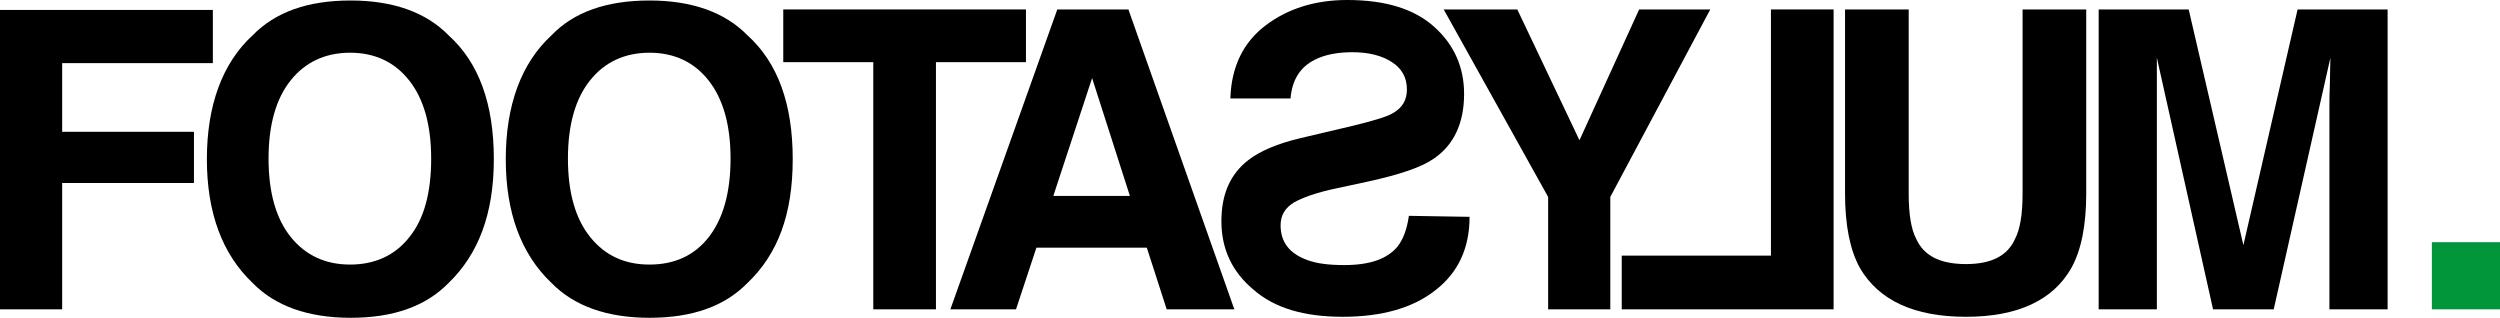
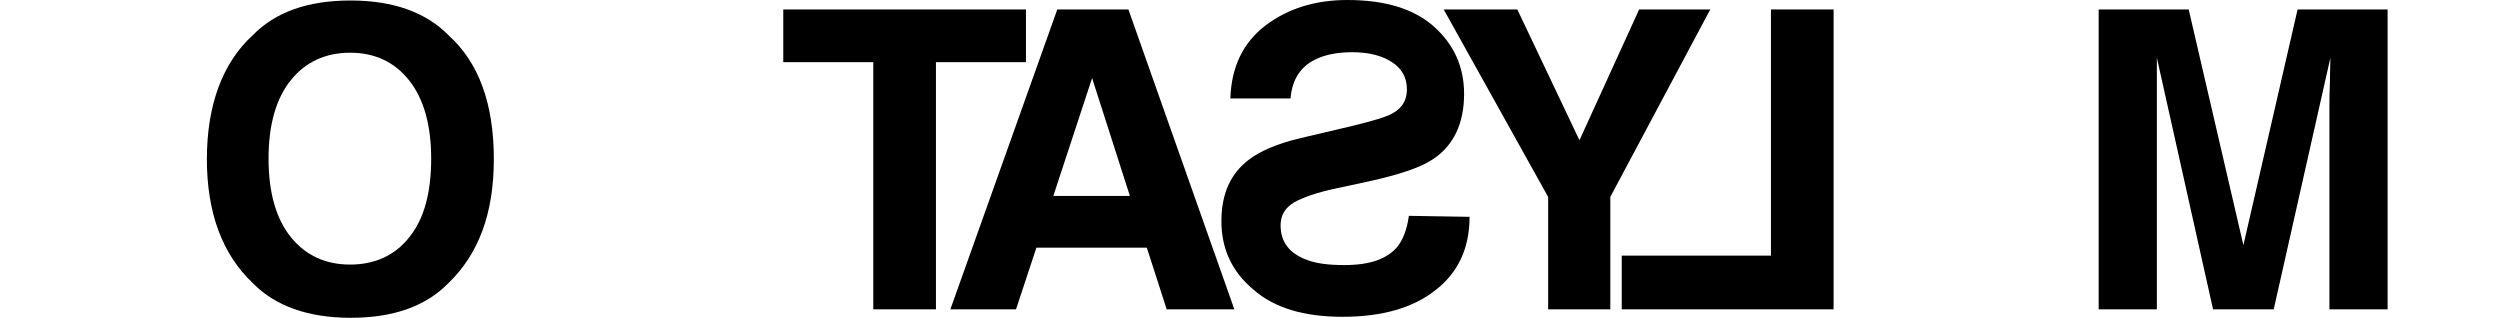
<svg xmlns="http://www.w3.org/2000/svg" id="Layer_2" data-name="Layer 2" viewBox="0 0 502.7 63.9">
  <defs>
    <style>
      .cls-1 {
        fill: none;
      }

      .cls-2 {
        fill: #009639;
      }

      .cls-3 {
        clip-path: url(#clippath);
      }
    </style>
    <clipPath id="clippath">
      <rect class="cls-1" width="502.7" height="63.9" />
    </clipPath>
  </defs>
  <g id="Layer_1-2" data-name="Layer 1">
    <g class="cls-3">
      <g>
-         <path class="cls-2" d="M502.7,48.7h-13.7v13.5h13.7v-13.5Z" />
-         <path d="M0,2h42.8v10.7H12.5v13.8h26.5v10.3H12.5v25.4H0V2Z" />
        <path d="M82.3,47.7c3-3.7,4.4-9,4.4-15.8s-1.5-12-4.4-15.7-6.9-5.6-11.9-5.6-9,1.9-11.9,5.5c-3,3.7-4.5,9-4.5,15.8s1.5,12.1,4.5,15.8c3,3.7,7,5.5,11.9,5.5s9-1.8,11.9-5.5M90.2,56.9c-4.6,4.7-11.1,7-19.7,7s-15.2-2.4-19.7-7c-6.1-5.8-9.2-14.1-9.2-24.9s3.1-19.3,9.2-24.9C55.4,2.4,61.9.1,70.5.1s15.2,2.4,19.7,7c6.1,5.5,9.1,13.8,9.1,24.9,0,11-3.1,19.1-9.1,24.9Z" />
-         <path d="M142.5,47.7c2.9-3.7,4.4-9,4.4-15.8s-1.5-12-4.4-15.7-6.9-5.6-11.9-5.6-9,1.9-11.9,5.5c-3,3.7-4.5,9-4.5,15.8s1.5,12.1,4.5,15.8c3,3.7,6.9,5.5,11.9,5.5s9-1.8,11.9-5.5M150.3,56.9c-4.6,4.7-11.1,7-19.7,7s-15.2-2.4-19.7-7c-6.1-5.8-9.2-14.1-9.2-24.9s3.1-19.3,9.2-24.9C115.4,2.4,122,.1,130.6.1s15.2,2.4,19.7,7c6.1,5.5,9.1,13.8,9.1,24.9s-3,19.1-9.1,24.9Z" />
        <path d="M206.3,1.9v10.6h-18.1v49.7h-12.6V12.5h-18.1V1.9h48.8Z" />
        <path d="M211.8,39.4h15.4l-7.6-23.7-7.8,23.7ZM212.6,1.9h14.3l21.3,60.3h-13.6l-4-12.4h-22.2l-4.1,12.4h-13.2L212.6,1.9Z" />
        <path d="M295.5,43.6c0,6.3-2.3,11.2-6.8,14.7-4.5,3.6-10.8,5.4-18.7,5.4s-13.8-1.8-18-5.5c-4.3-3.6-6.4-8.2-6.4-13.7s1.8-9.5,5.4-12.3c2.3-1.8,5.8-3.3,10.4-4.4l10.6-2.5c4.1-1,6.8-1.8,8-2.5,2-1.1,2.9-2.7,2.9-4.8,0-2.4-1-4.2-3-5.5s-4.6-2-8-2c-3,0-5.5.5-7.5,1.5-3,1.5-4.6,4.1-4.9,7.8h-12.1c.2-6.4,2.6-11.3,7.1-14.7C259,1.7,264.5,0,270.9,0,278.6,0,284.4,1.8,288.4,5.4s6,8.1,6,13.5c0,5.9-2.1,10.3-6.1,13-2.4,1.7-6.8,3.2-13.2,4.6l-6.5,1.4c-3.8.8-6.6,1.8-8.4,2.8-1.8,1.1-2.7,2.6-2.7,4.6,0,3.4,1.8,5.7,5.4,7,1.9.7,4.3,1,7.4,1,5.1,0,8.6-1.2,10.7-3.7,1.1-1.4,1.9-3.4,2.3-6.2l12.2.2h0Z" />
        <path d="M329.6,1.9h14.3l-20.1,37.7v22.6h-12.5v-22.6L290.3,1.9h14.8l12.5,26.3,12-26.3Z" />
        <path d="M368.6,62.2h-42.5v-10.8h30V1.9h12.6v60.3h-.1Z" />
-         <path d="M371,1.9h12.8v37c0,4.2.5,7.2,1.5,9.1,1.5,3.4,4.8,5.1,10,5.1s8.4-1.7,9.9-5.1c1-1.9,1.5-4.9,1.5-9.1V1.9h12.8v37c0,6.4-1,11.4-3,15-3.7,6.5-10.8,9.8-21.2,9.8s-17.5-3.3-21.3-9.8c-2-3.6-3-8.6-3-15V1.9h0Z" />
        <path d="M462,1.9h18.1v60.3h-11.7V21.4c0-1.2,0-2.8.1-4.9,0-2.1.1-3.8.1-4.9l-11.4,50.6h-12.2l-11.3-50.6v50.6h-11.7V1.9h18.1l11,47.4,10.9-47.4h0Z" />
      </g>
    </g>
  </g>
</svg>